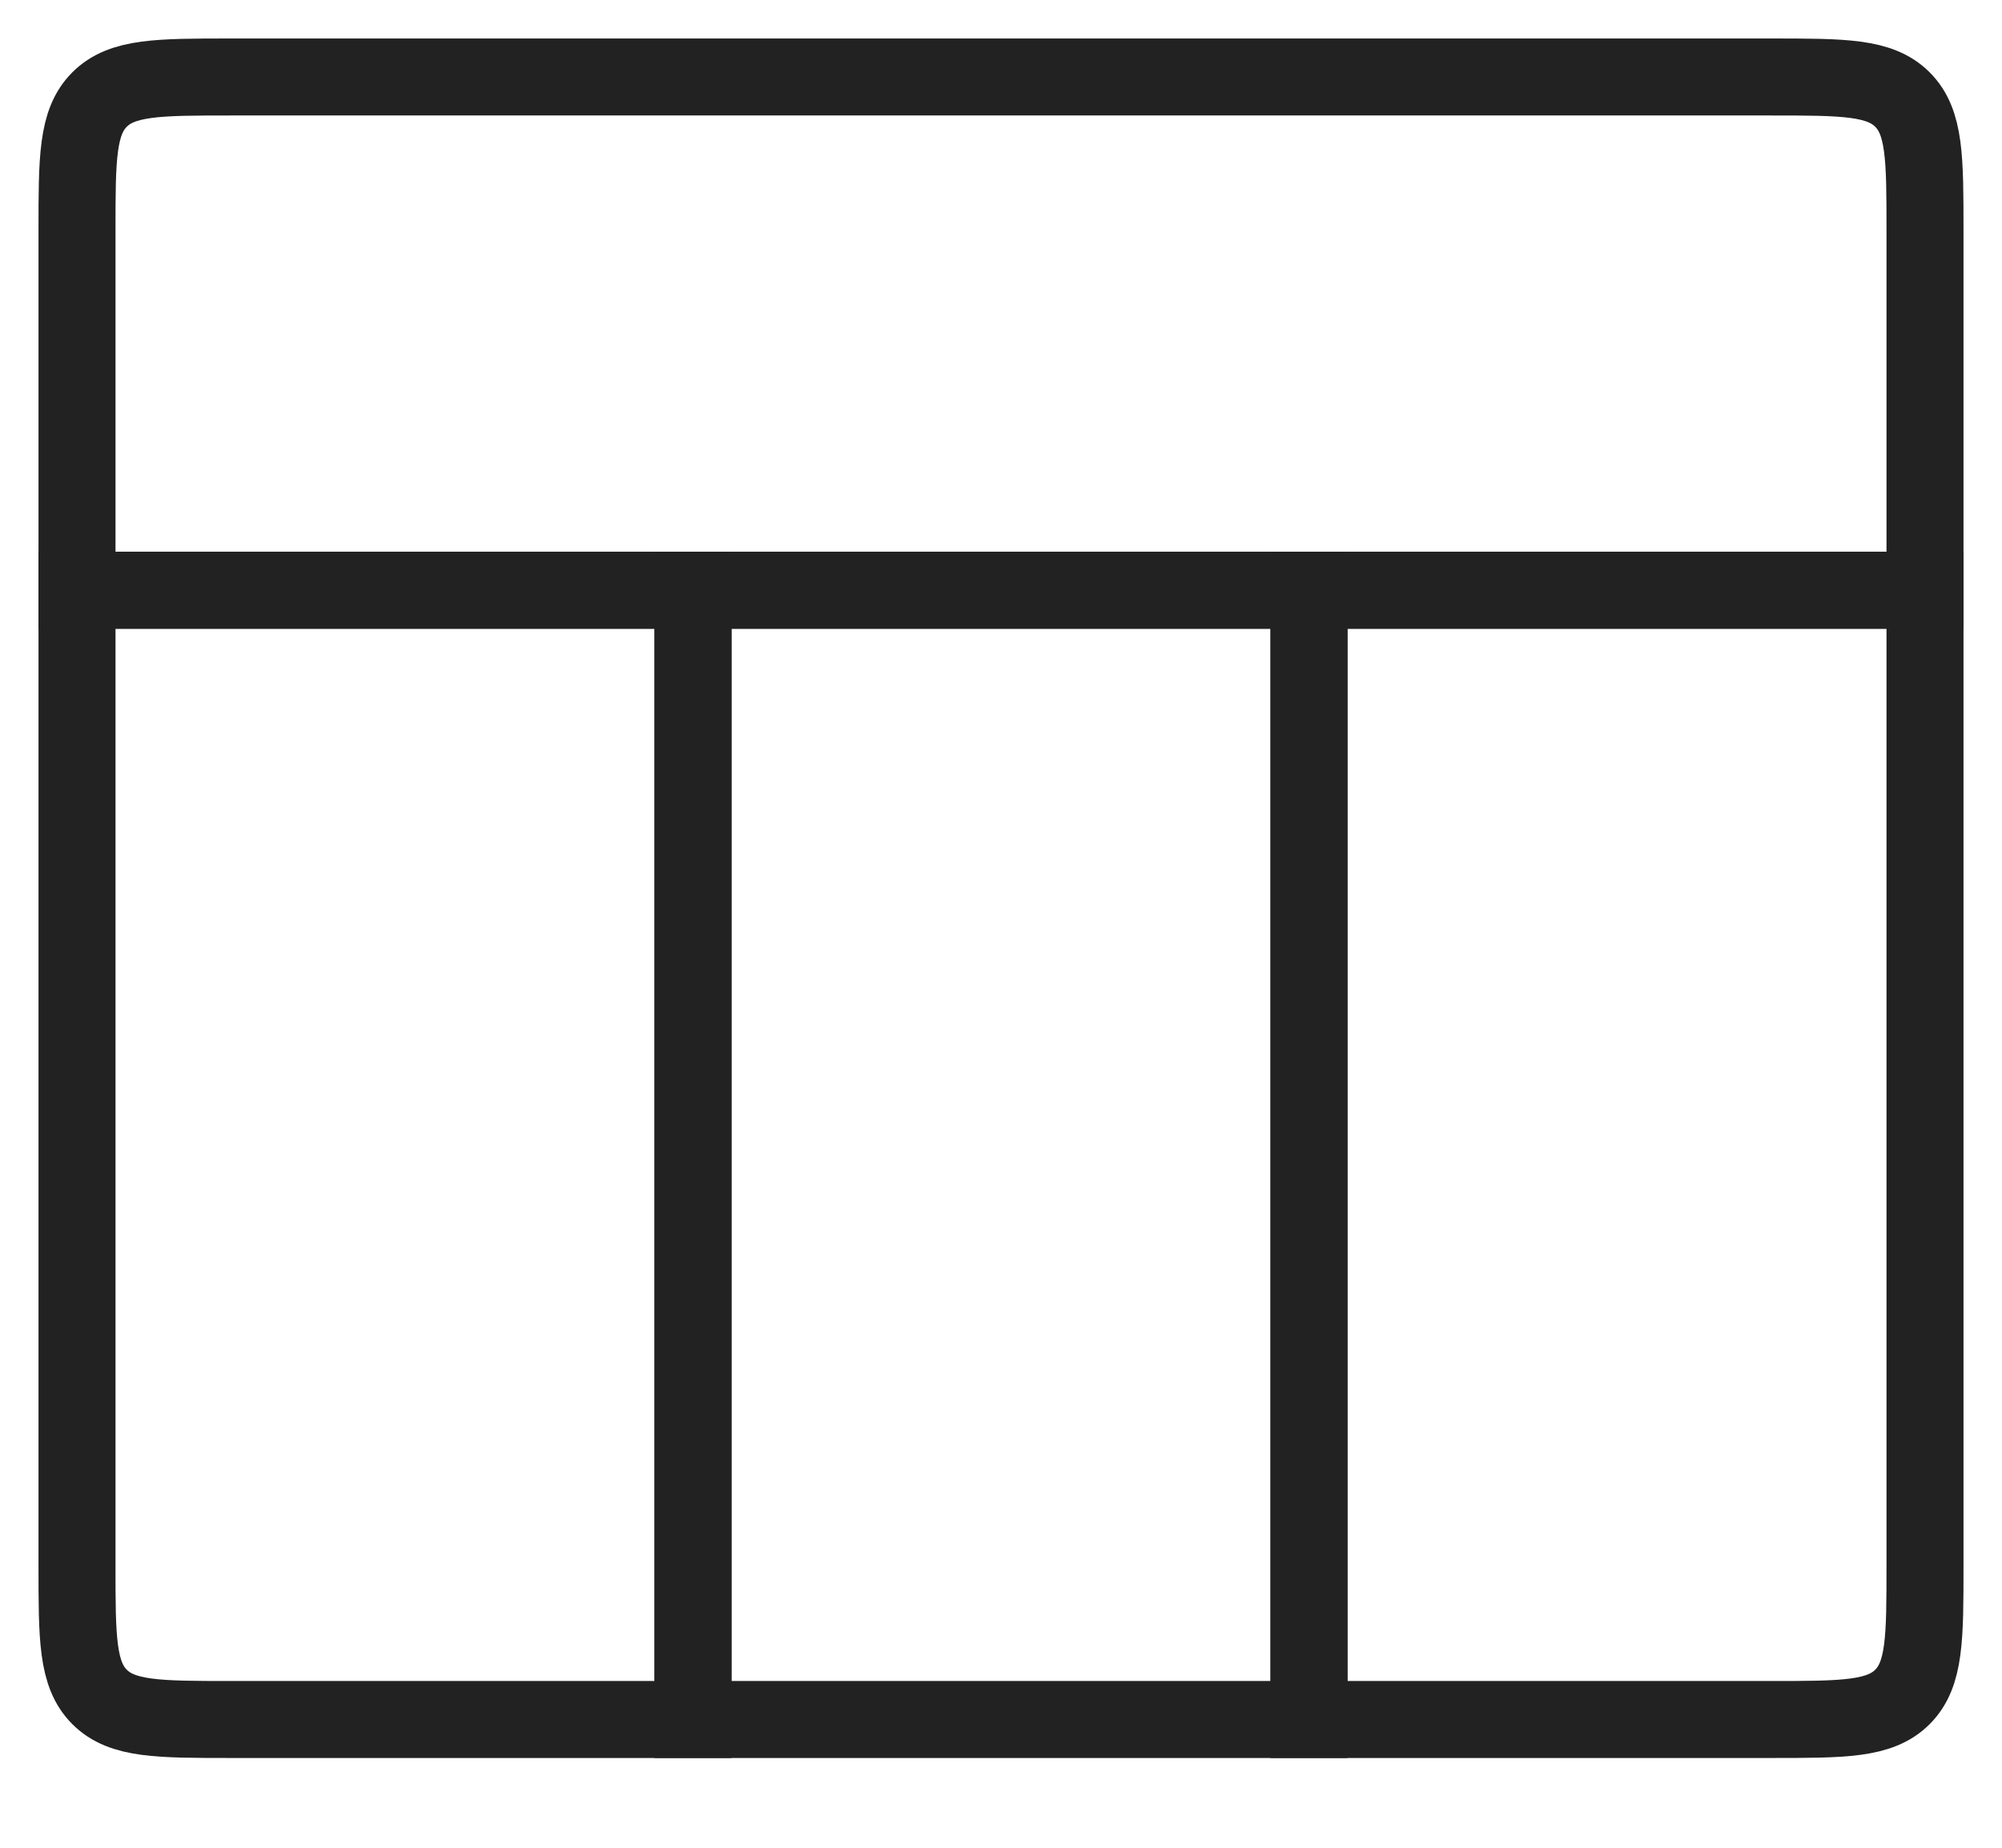
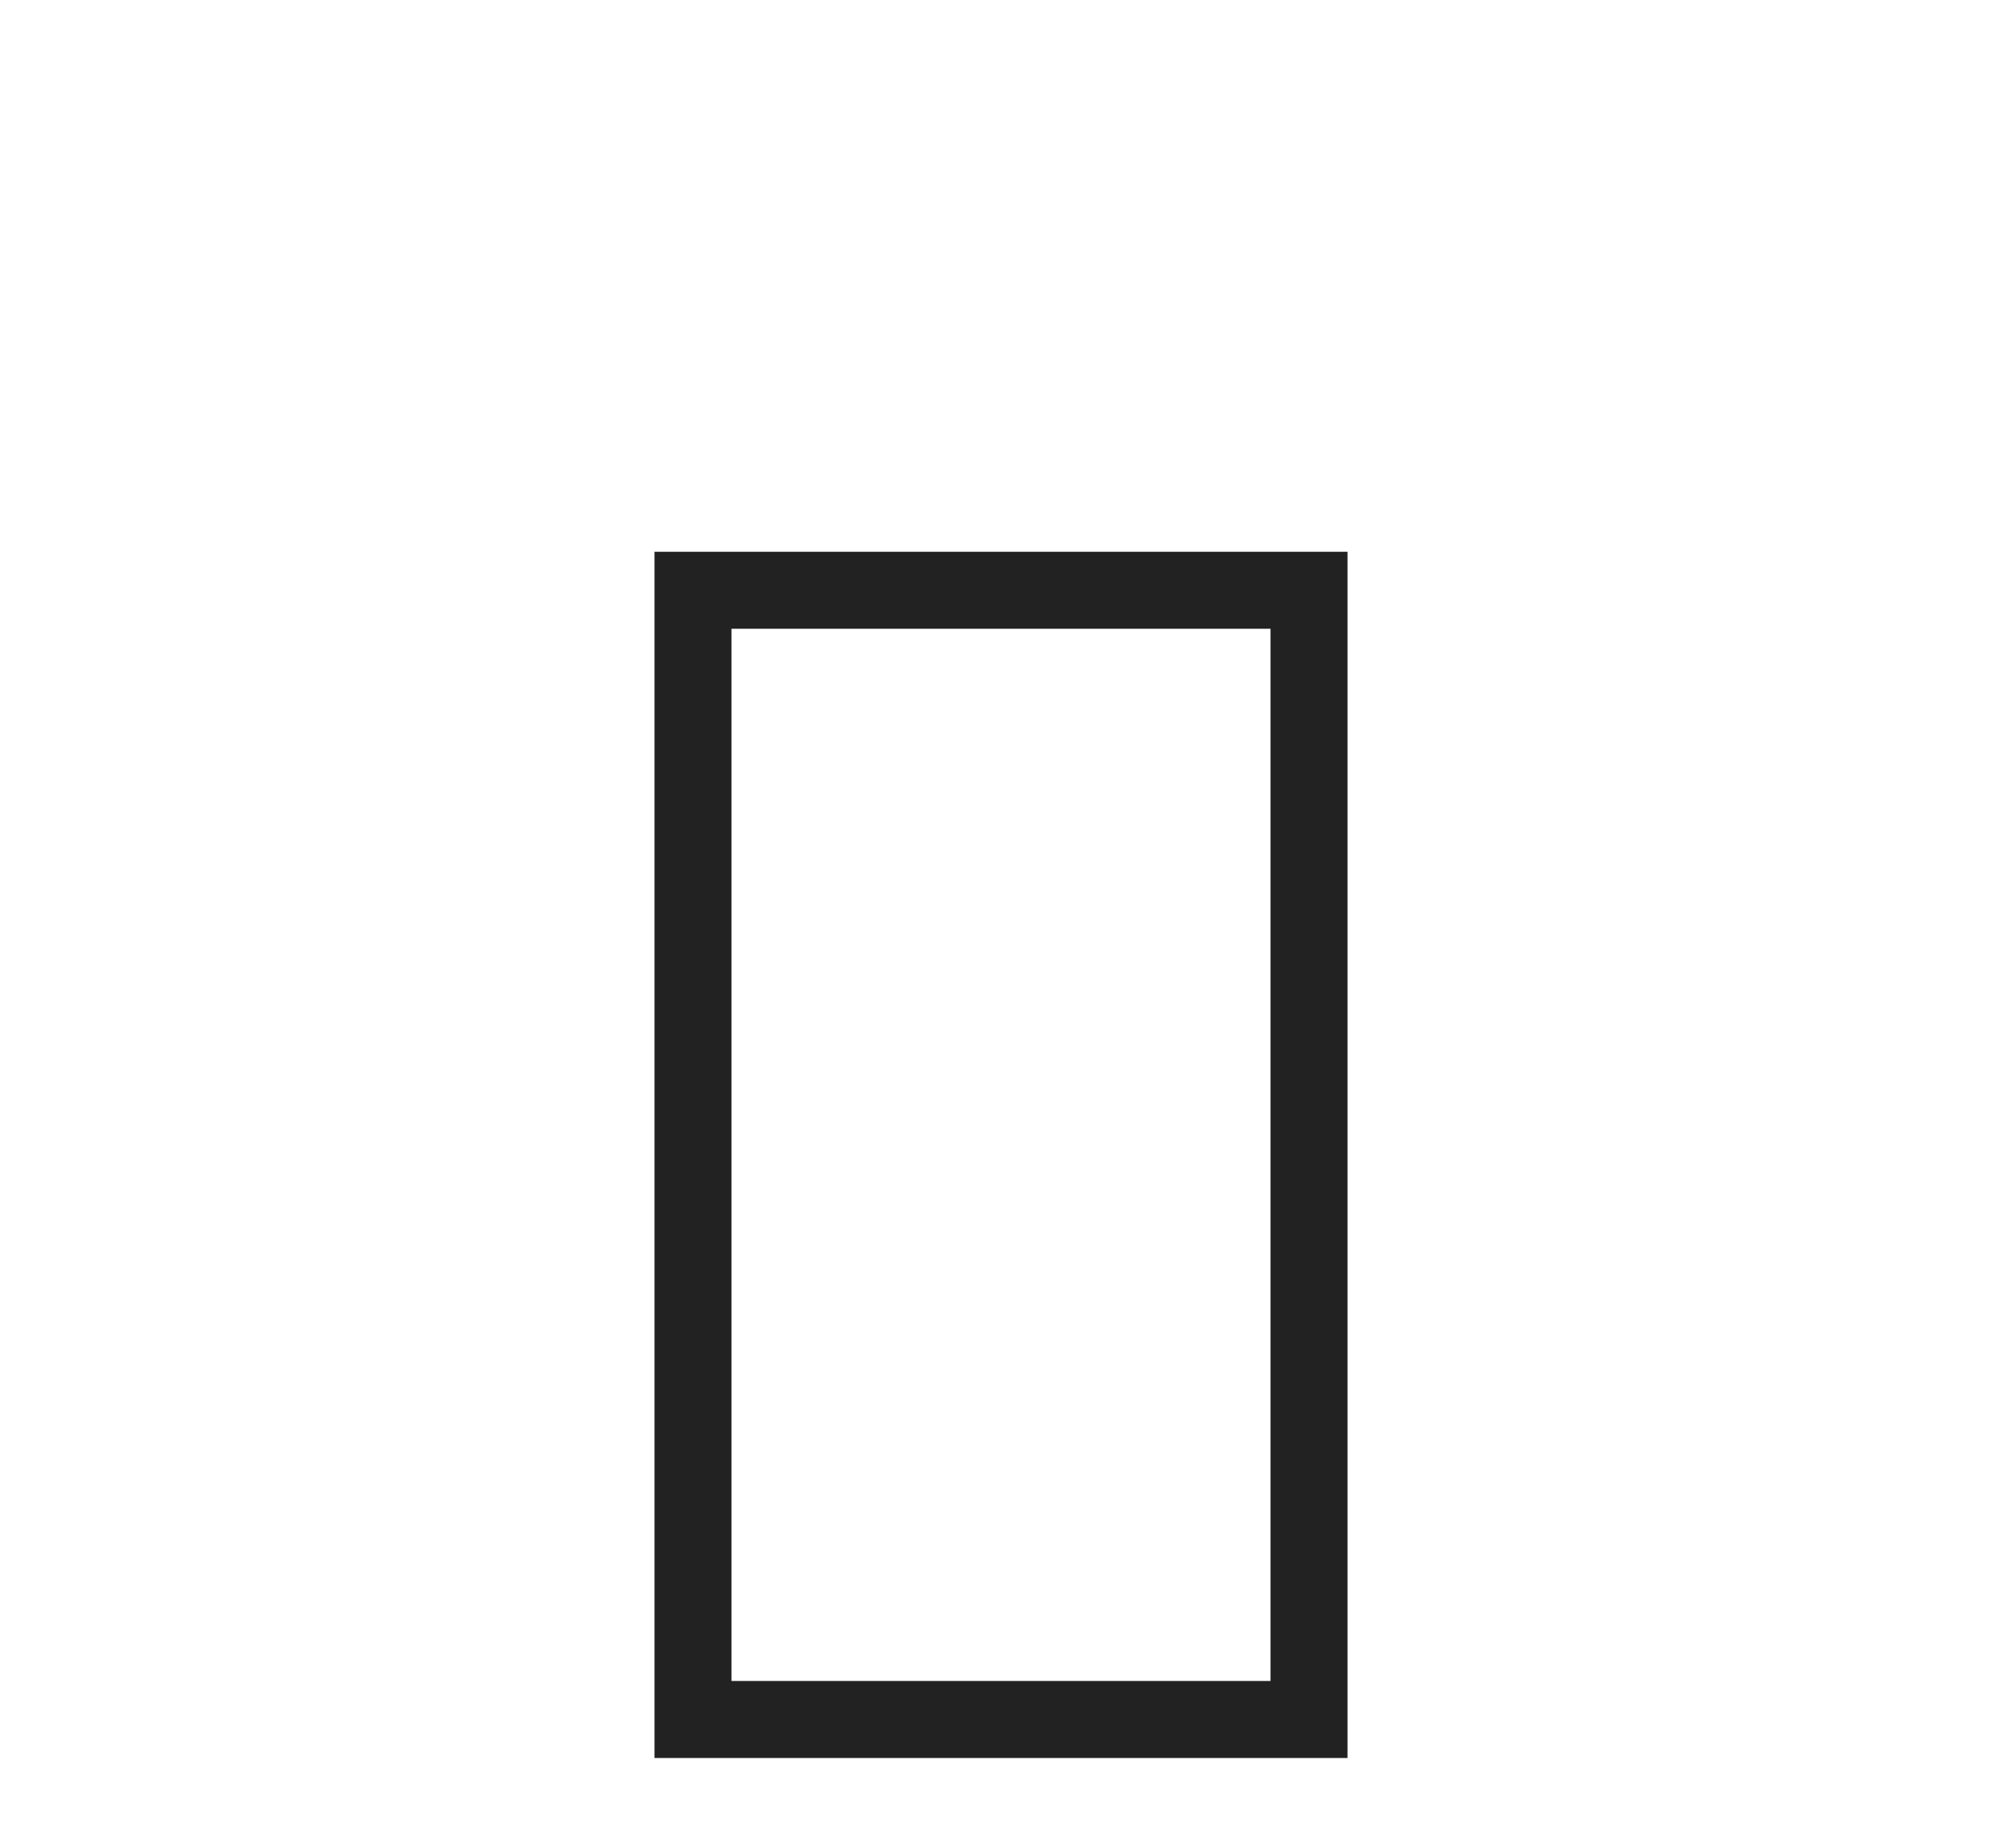
<svg xmlns="http://www.w3.org/2000/svg" width="26" height="24" viewBox="0 0 26 24" fill="none">
-   <path d="M17 7.667H25V20.334C25 21.276 25 21.748 24.707 22.041C24.414 22.334 23.943 22.334 23 22.334H17V7.667Z" stroke="#222222" stroke-linecap="round" />
-   <path d="M1 7.667H9V22.334H3C2.057 22.334 1.586 22.334 1.293 22.041C1 21.748 1 21.276 1 20.334V7.667Z" stroke="#222222" stroke-linecap="round" />
  <rect x="9" y="7.667" width="8" height="14.667" stroke="#222222" stroke-linecap="round" />
-   <path d="M1 3C1 2.057 1 1.586 1.293 1.293C1.586 1 2.057 1 3 1H23C23.943 1 24.414 1 24.707 1.293C25 1.586 25 2.057 25 3V7.667H1V3Z" stroke="#222222" stroke-linecap="round" />
</svg>